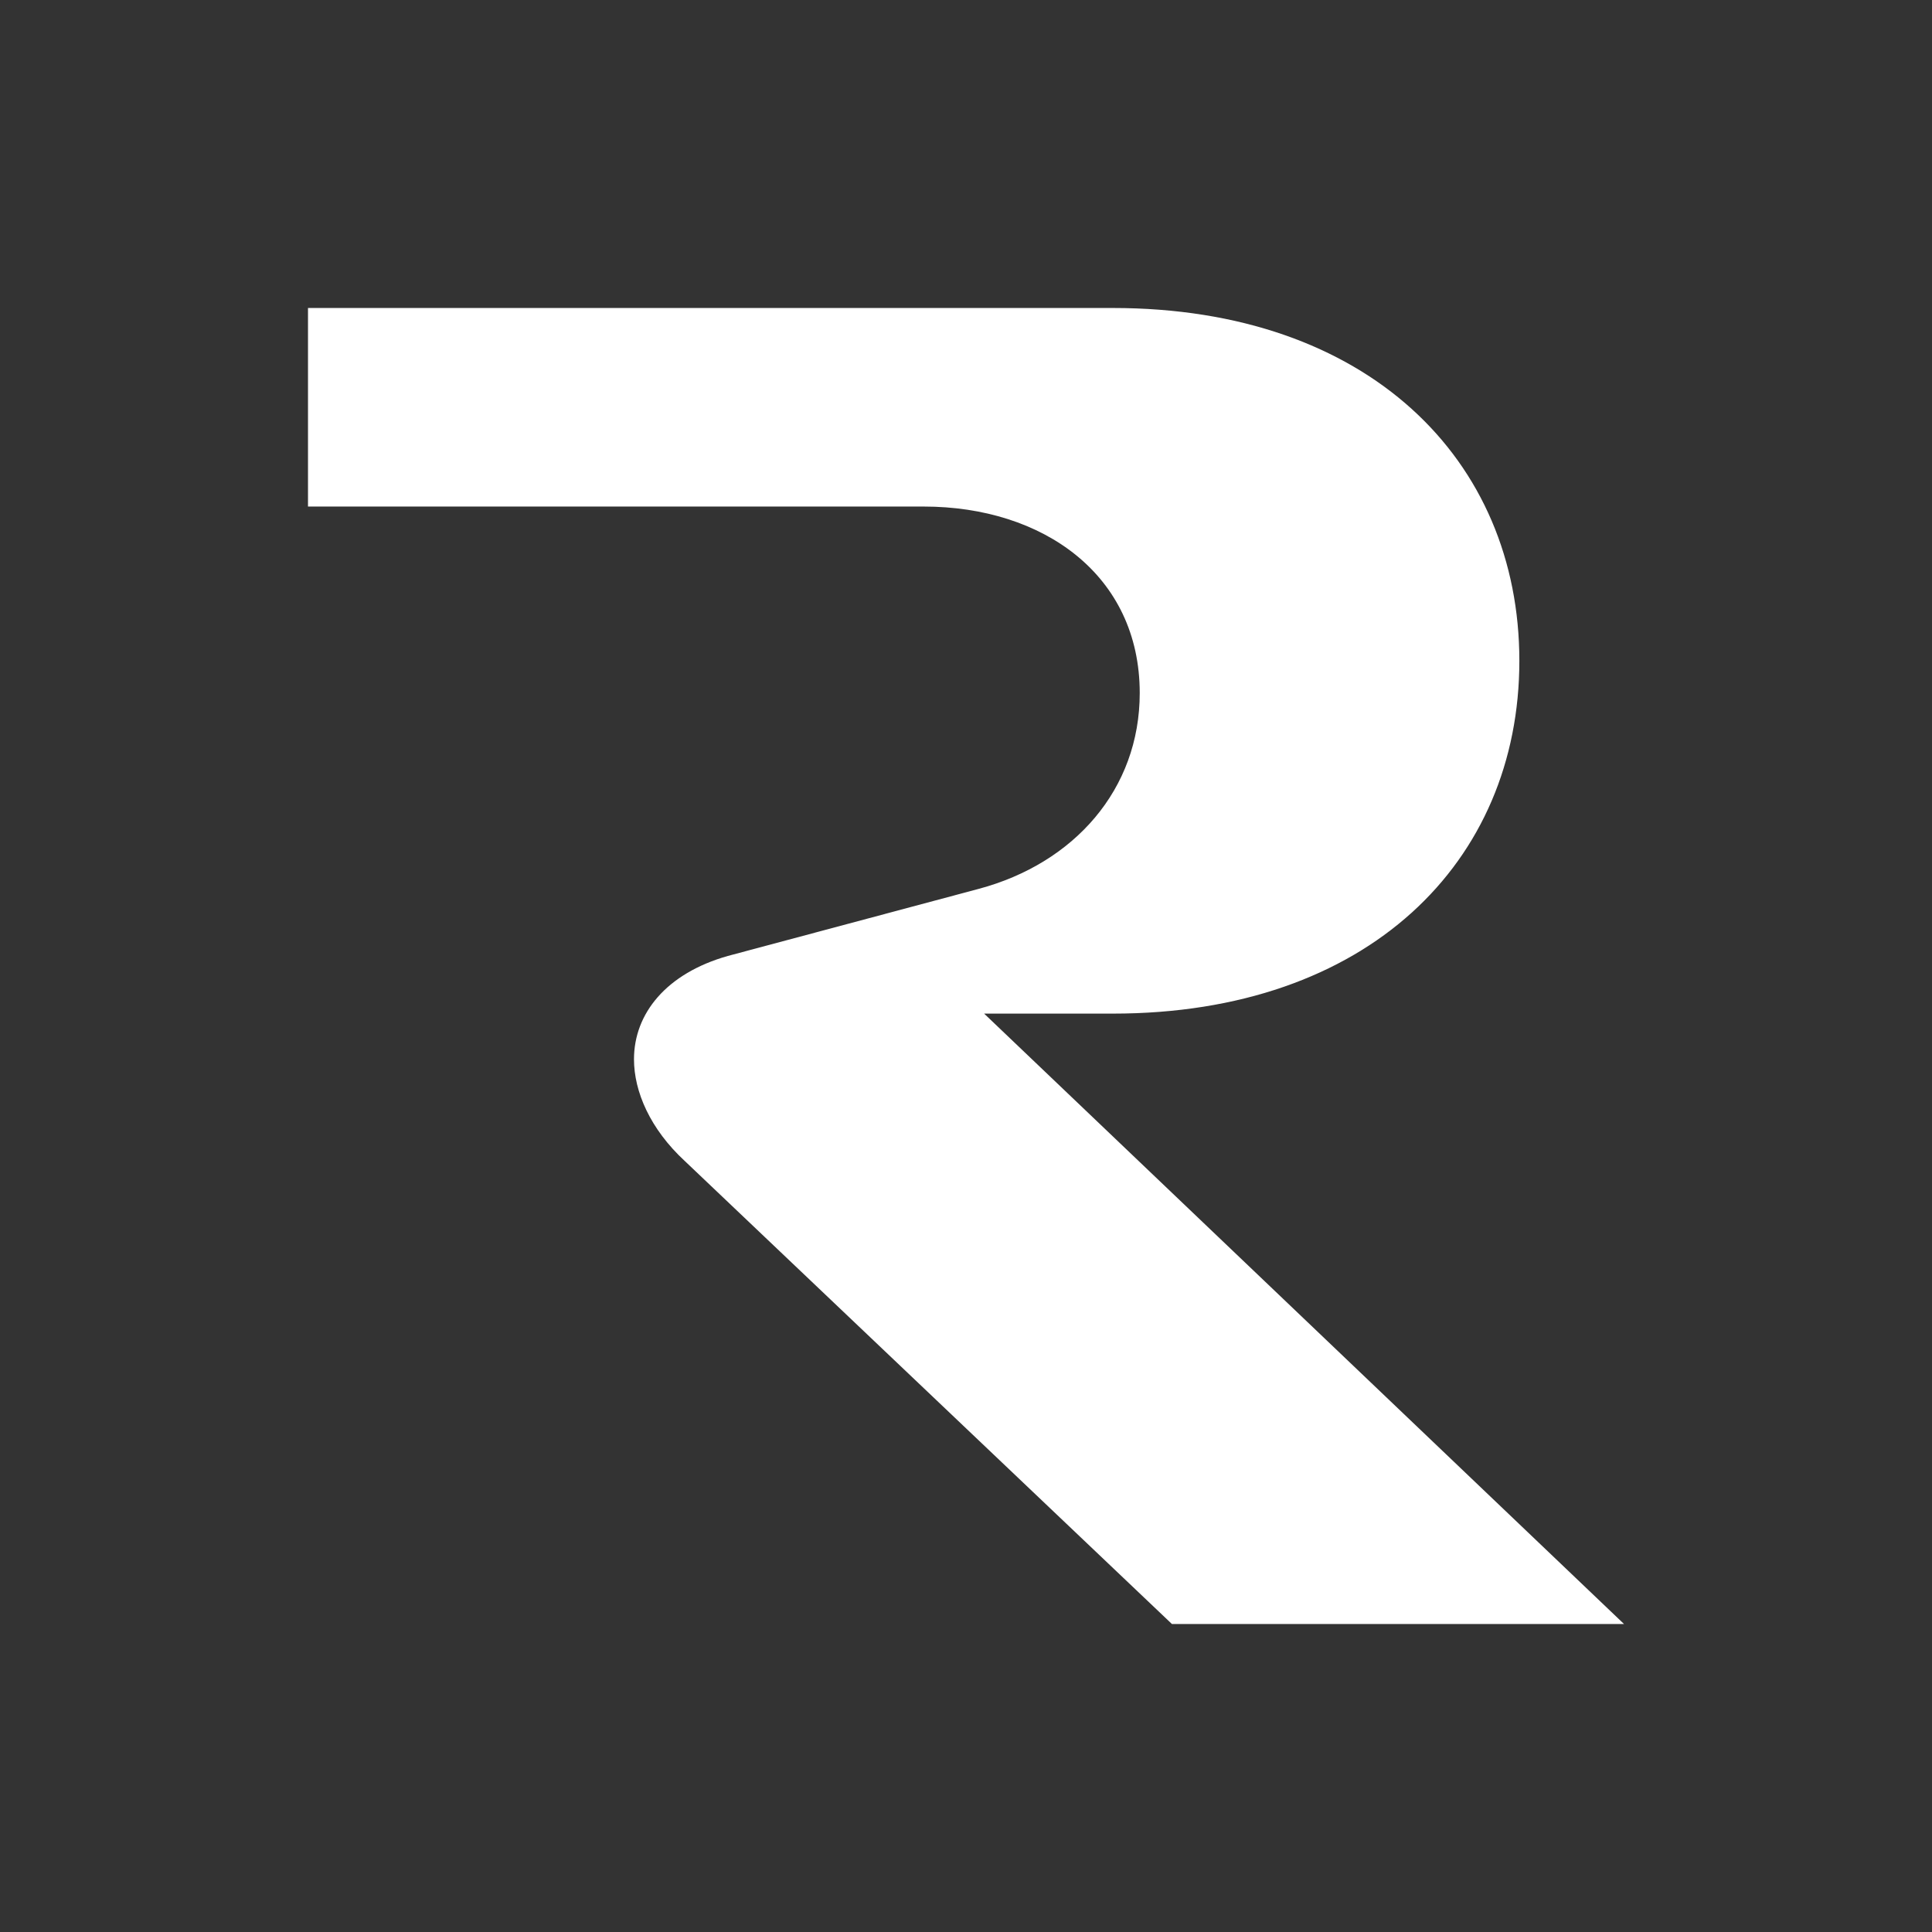
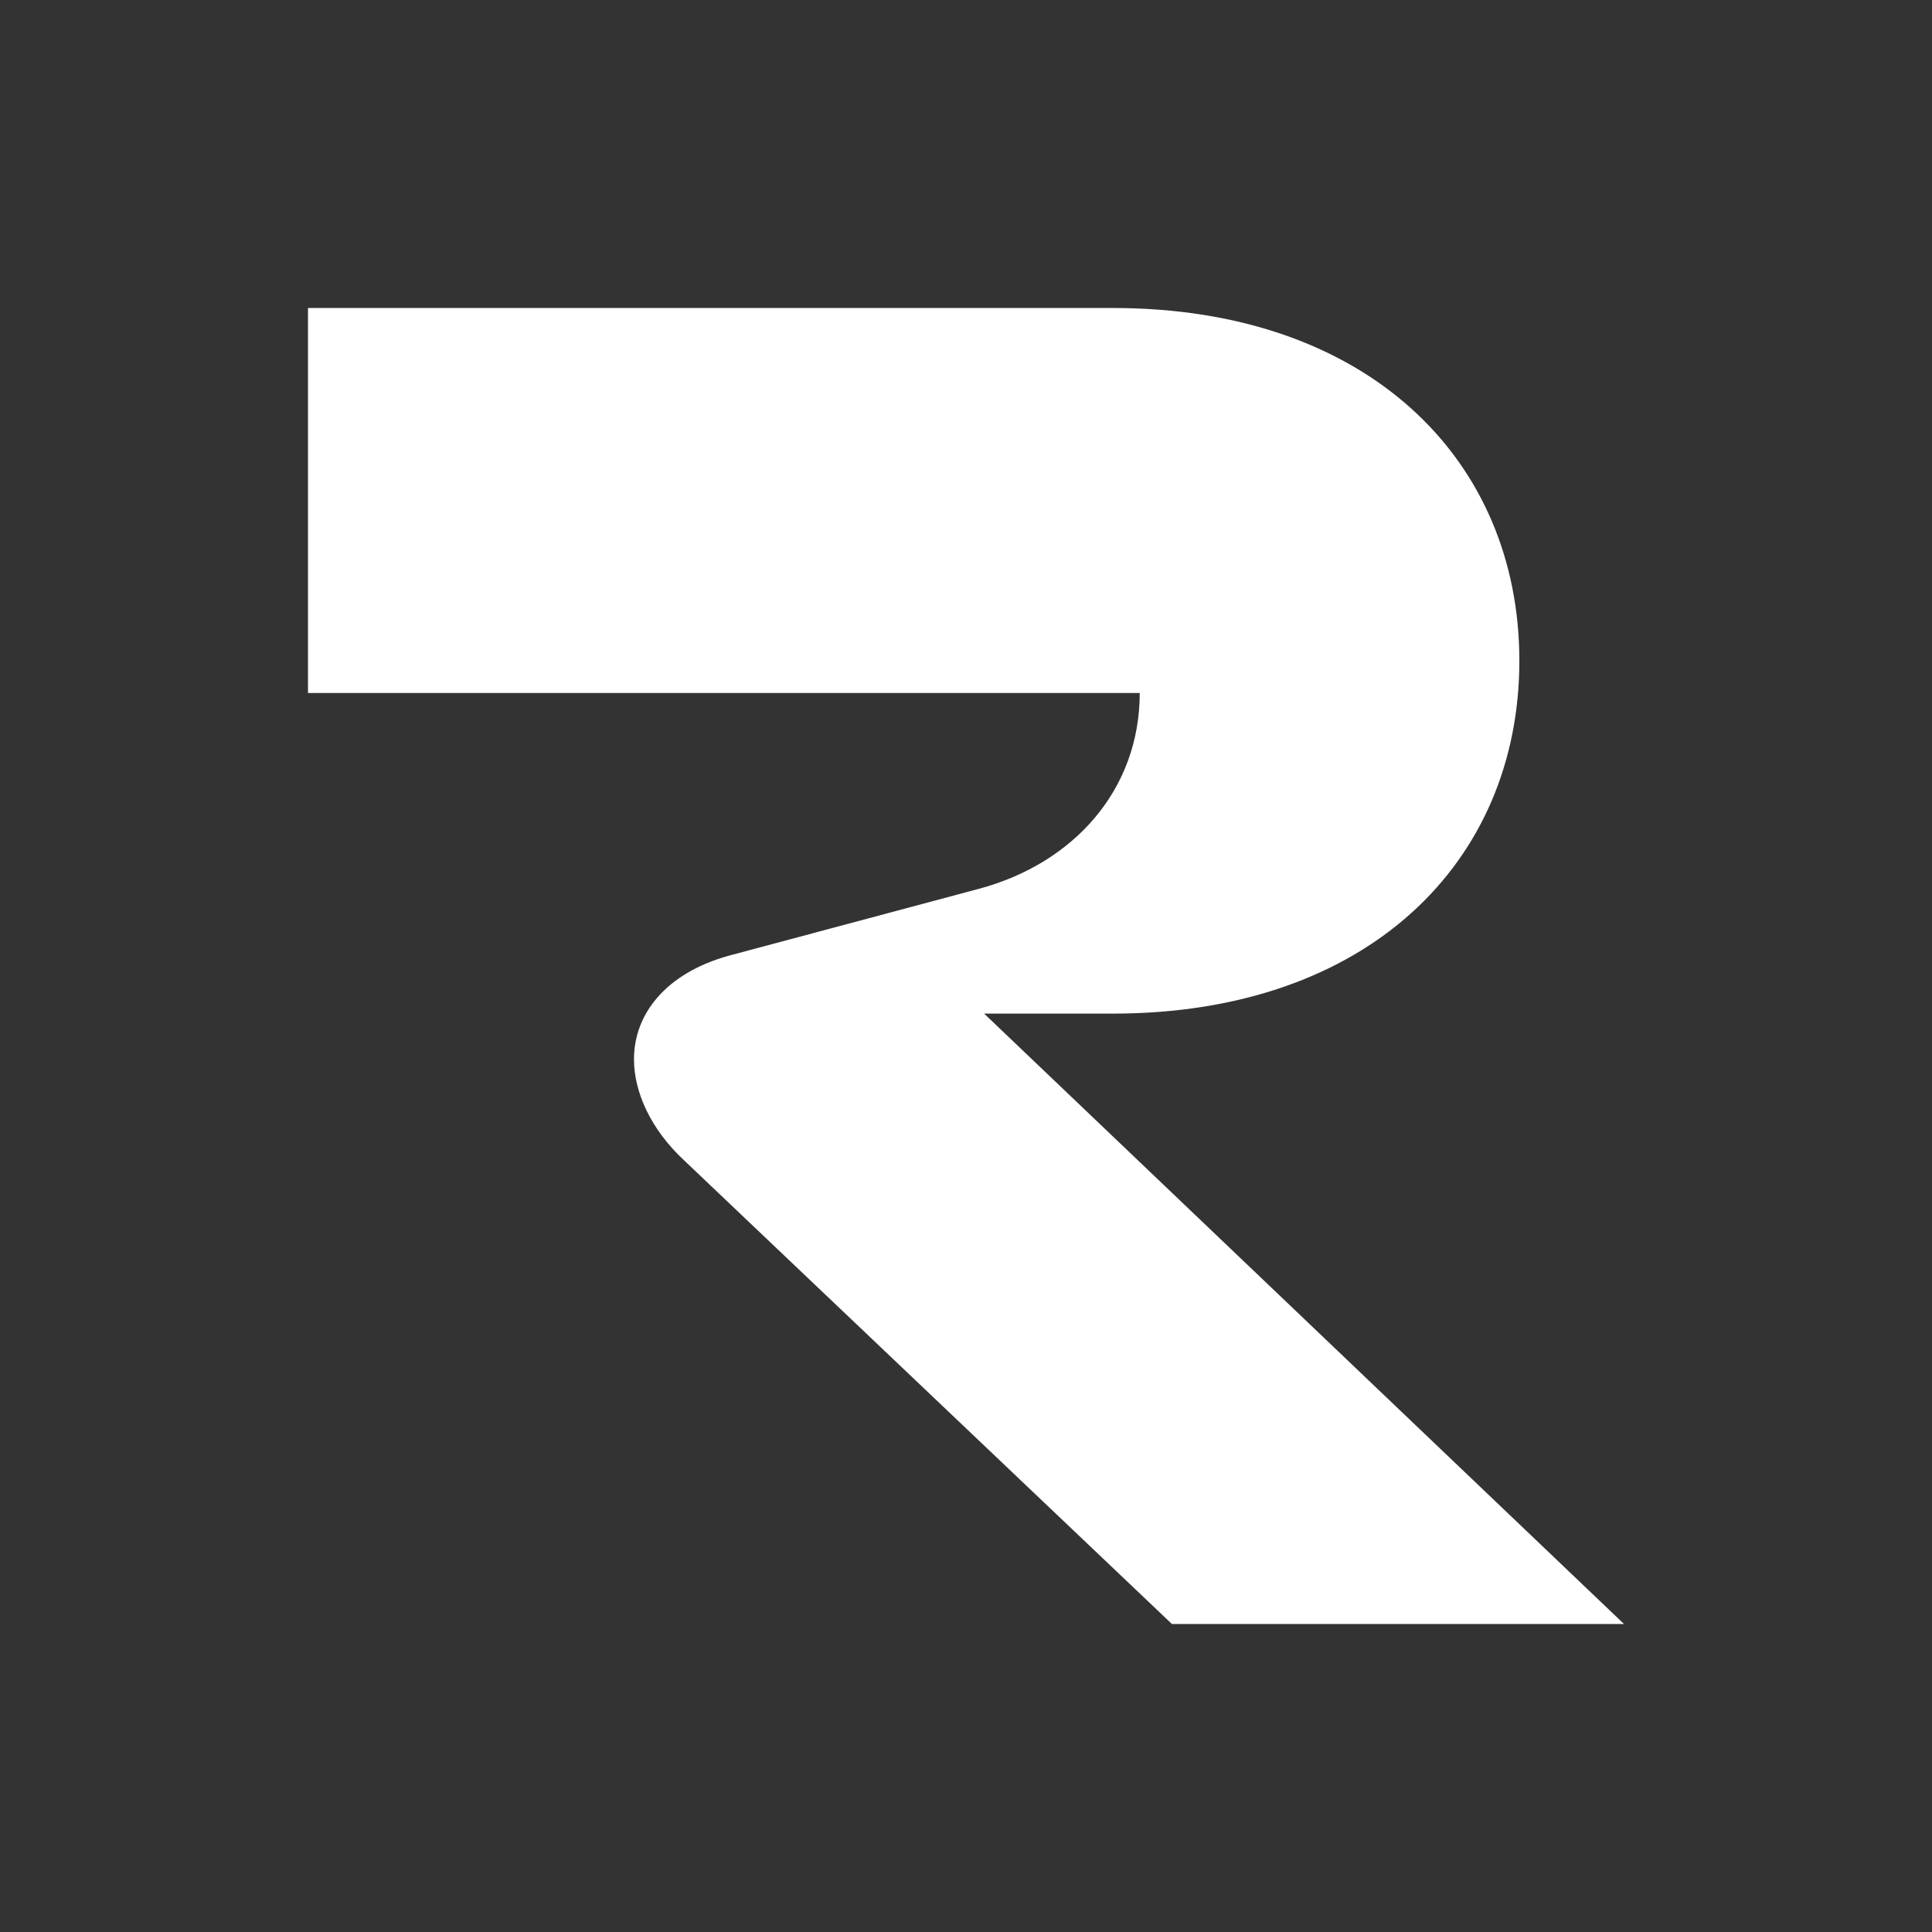
<svg xmlns="http://www.w3.org/2000/svg" width="53" height="53" viewBox="0 0 53 53" fill="none">
  <rect x="0" y="0" width="53" height="53" fill="#333333" stroke="none" />
-   <path d="M30.53 8.449C37.522 8.449 41.68 12.608 41.68 18.128C41.68 23.648 37.522 27.806 30.53 27.806H26.997L44.551 44.551H32.149L18.79 31.854C17.833 30.971 17.392 29.941 17.392 29.058C17.392 27.807 18.275 26.703 19.968 26.224L26.849 24.384C29.462 23.685 31.266 21.66 31.266 19.011C31.265 15.773 28.616 13.896 25.34 13.896H8.449V8.449H30.53Z" fill="white" />
+   <path d="M30.53 8.449C37.522 8.449 41.68 12.608 41.68 18.128C41.68 23.648 37.522 27.806 30.53 27.806H26.997L44.551 44.551H32.149L18.79 31.854C17.833 30.971 17.392 29.941 17.392 29.058C17.392 27.807 18.275 26.703 19.968 26.224L26.849 24.384C29.462 23.685 31.266 21.66 31.266 19.011H8.449V8.449H30.53Z" fill="white" />
</svg>